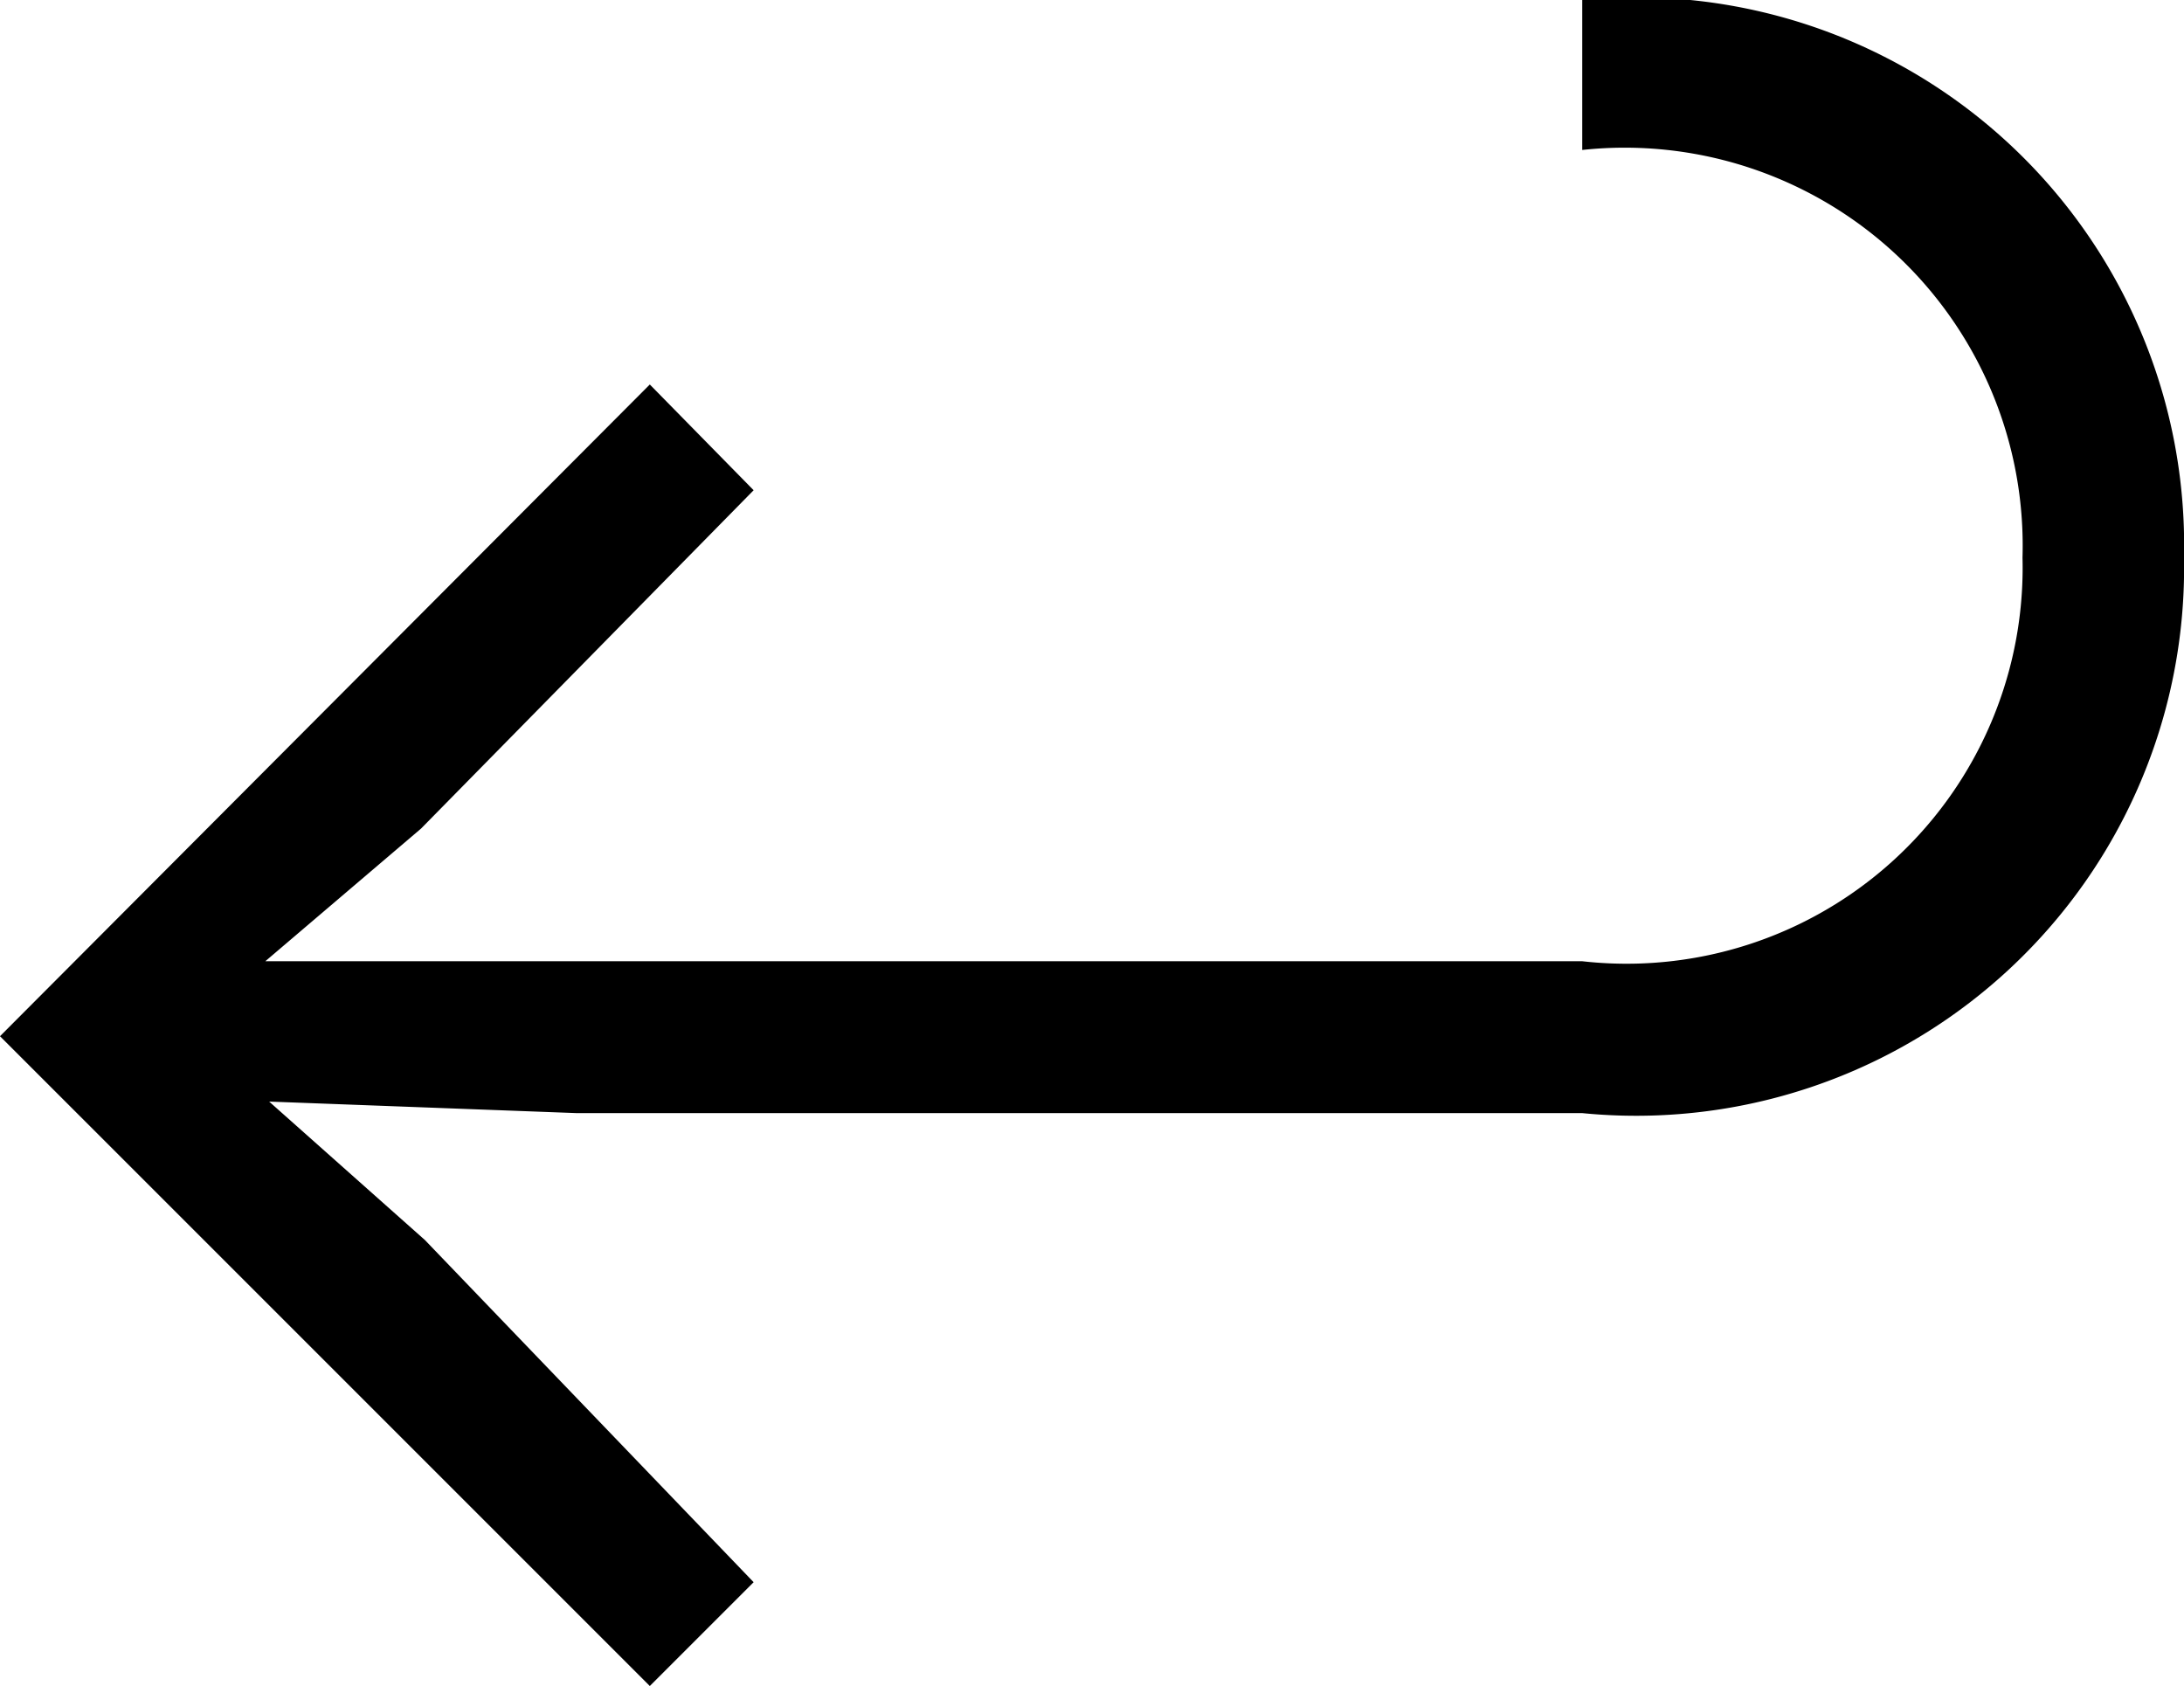
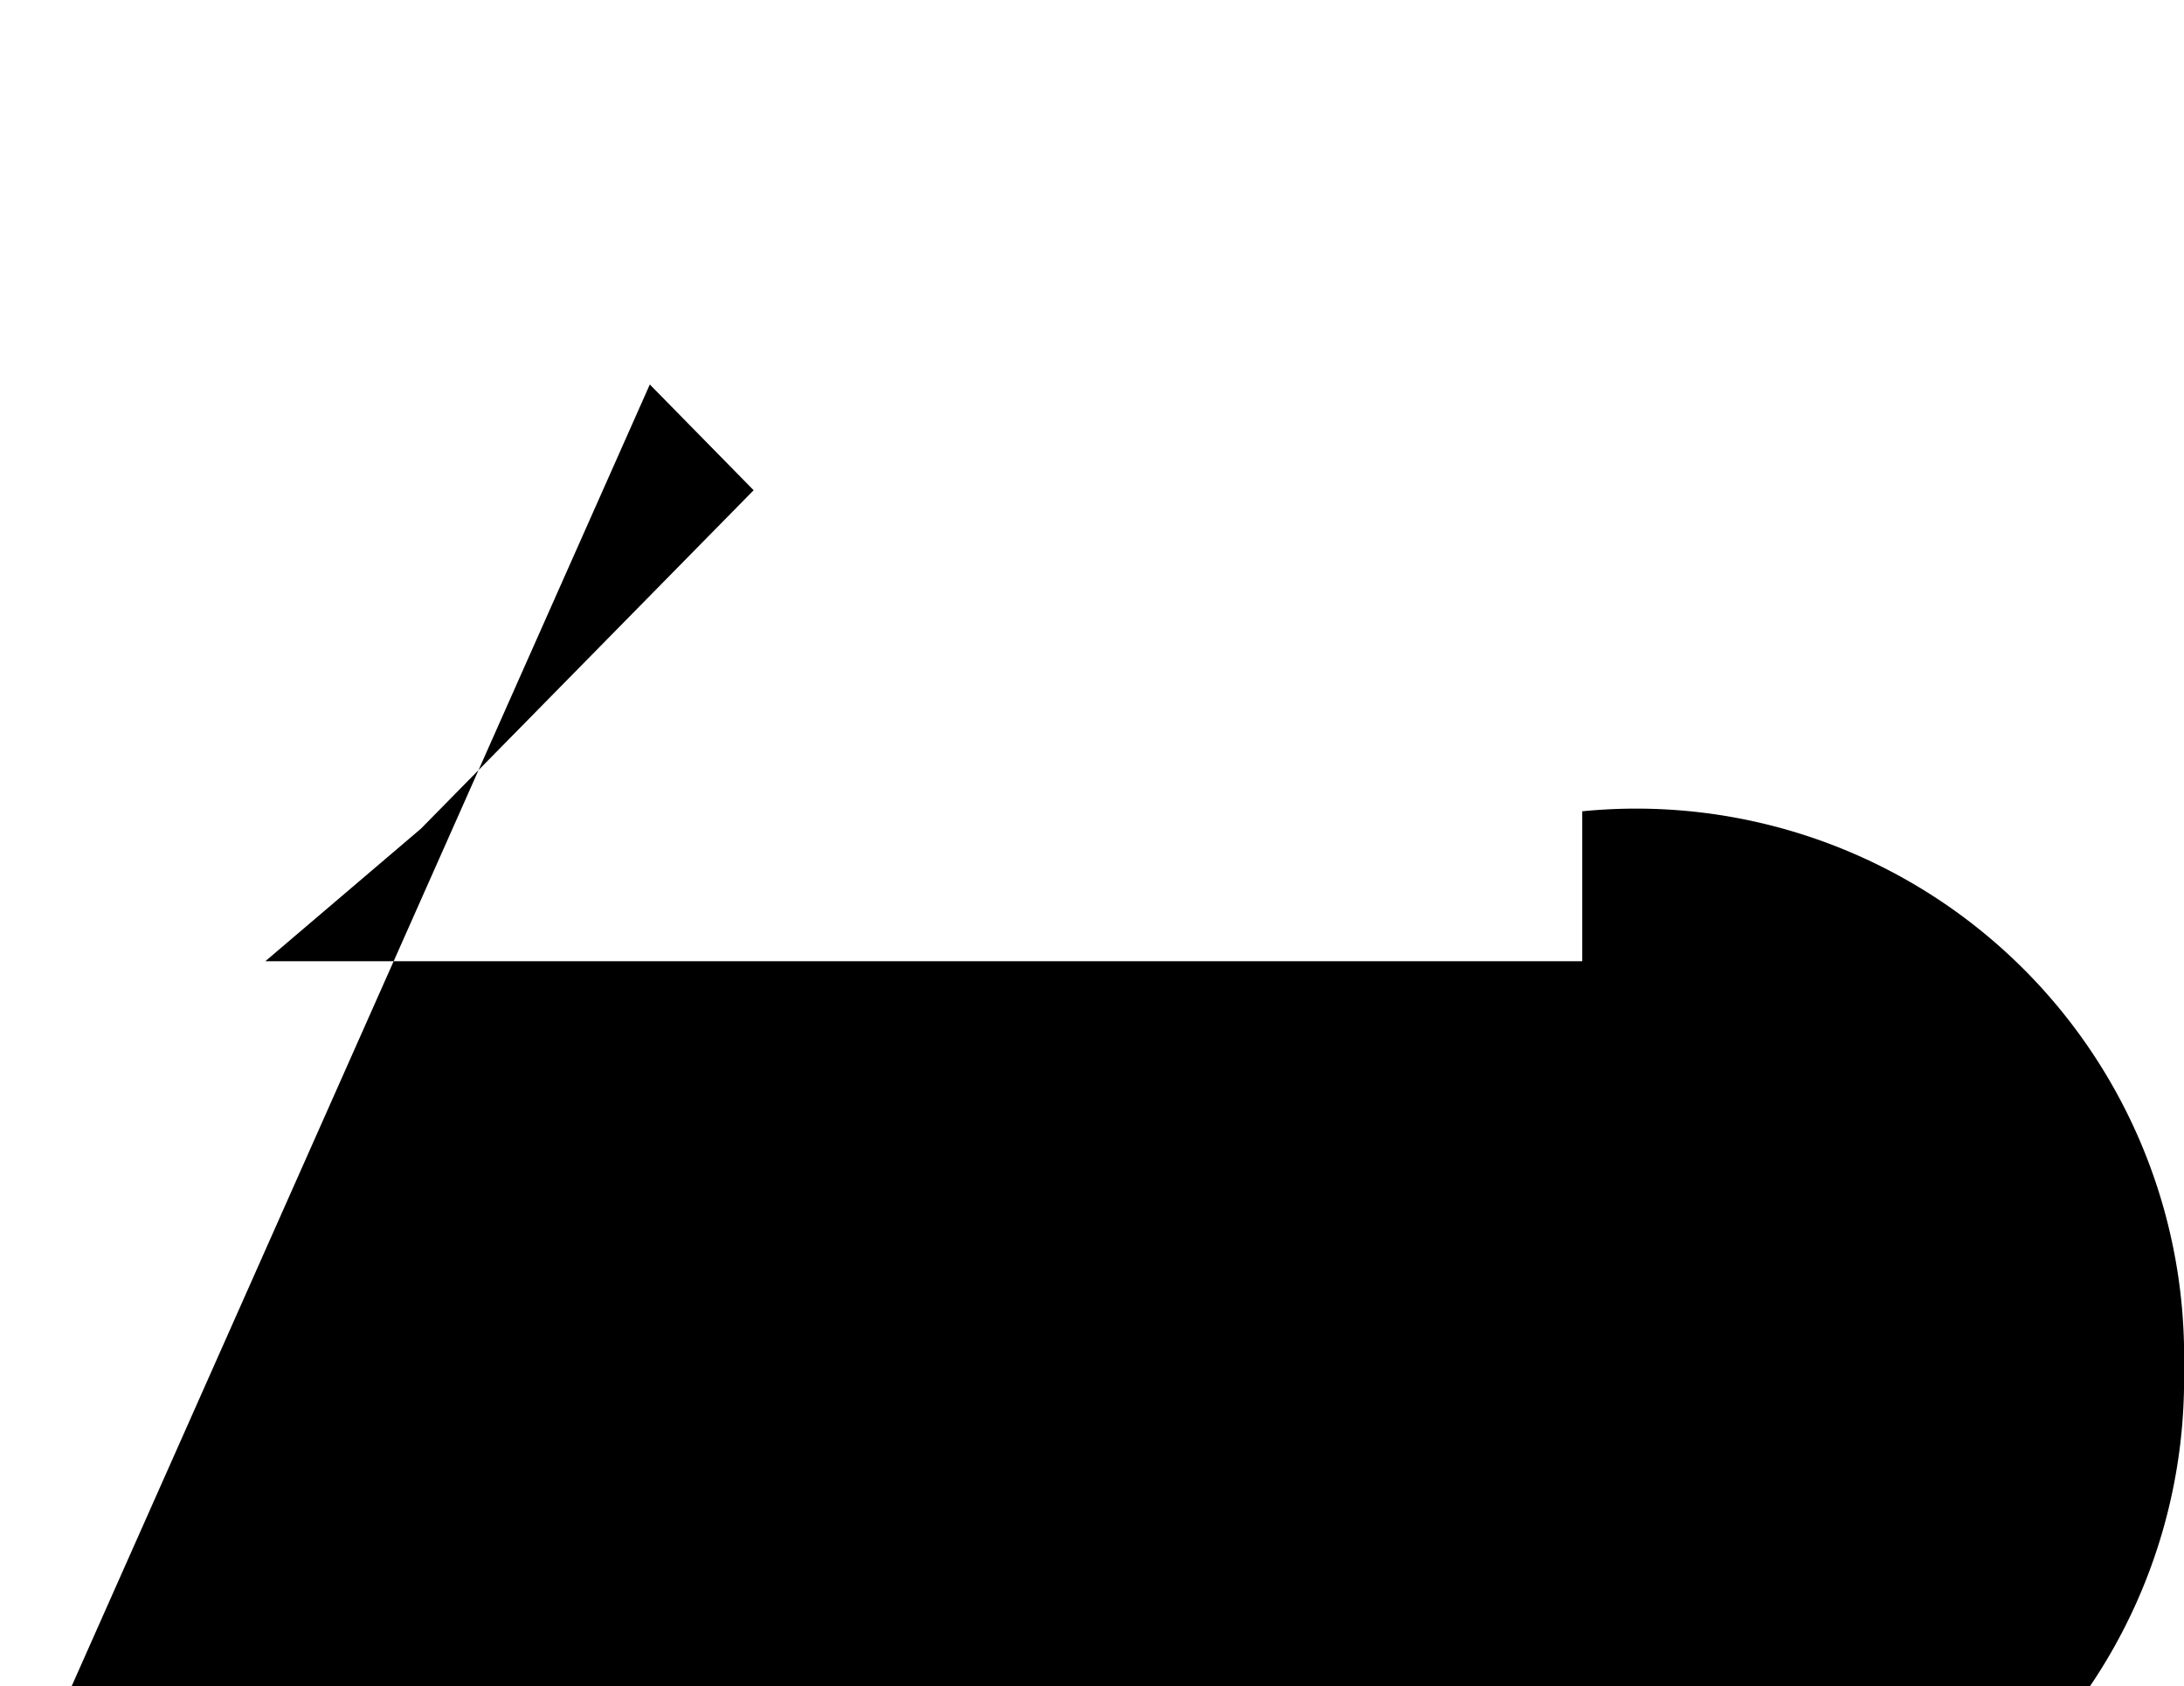
<svg xmlns="http://www.w3.org/2000/svg" viewBox="0 0 11.36 8.77">
-   <path d="m3.38 2 .54.55-1.73 1.76-.81.69h1.62 5.23a2.06 2.06 0 0 0 2.29-2.1 2.07 2.07 0 0 0 -2.29-2.12v-.78a2.85 2.85 0 0 1 3.13 2.9 2.85 2.85 0 0 1 -3.13 2.89h-5.23l-1.6-.06.81.72 1.71 1.78-.54.54-3.38-3.38z" />
+   <path d="m3.38 2 .54.55-1.73 1.76-.81.69h1.62 5.23v-.78a2.85 2.85 0 0 1 3.13 2.9 2.85 2.85 0 0 1 -3.13 2.89h-5.23l-1.6-.06.81.72 1.71 1.78-.54.54-3.38-3.38z" />
</svg>